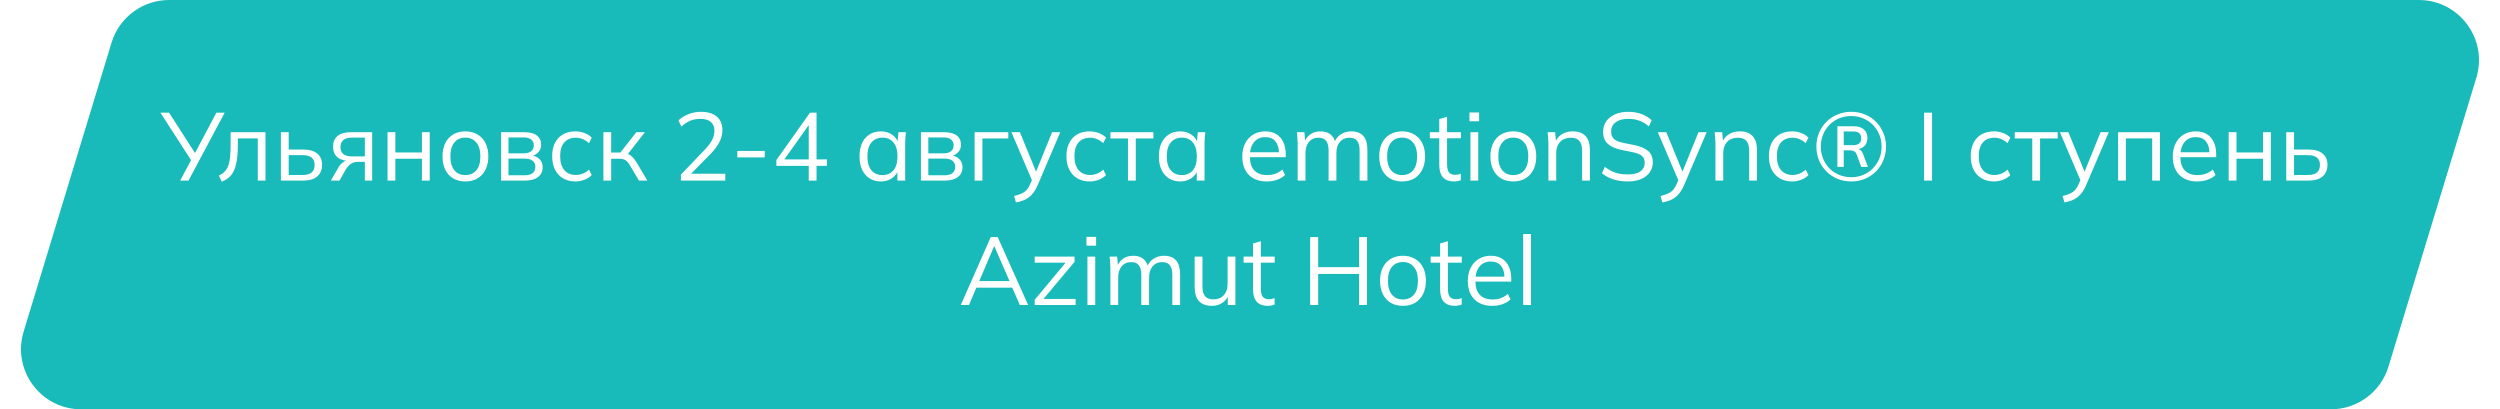
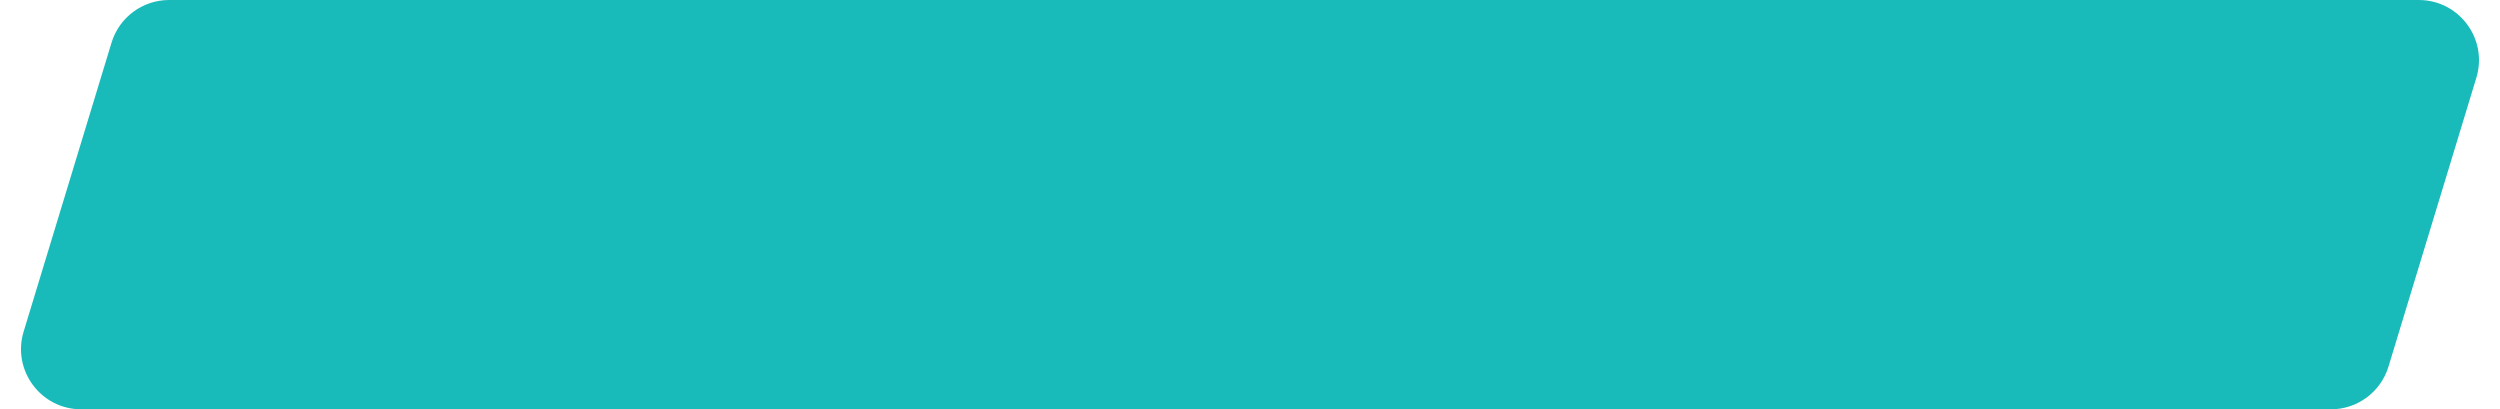
<svg xmlns="http://www.w3.org/2000/svg" width="623" height="102" viewBox="0 0 623 102" fill="none">
  <g filter="url(#filter0_i_199_4)">
    <path d="M27.796 10.634C29.717 4.317 35.543 0 42.146 0H602.758C612.83 0 620.04 9.73 617.109 19.366L595.205 91.366C593.283 97.683 587.457 102 580.854 102H20.242C10.17 102 2.96 92.27 5.891 82.634L27.796 10.634Z" fill="#18BABA" />
  </g>
-   <path d="M44.896 45L47.824 39.504L47.848 40.272L39.976 28.08H42.136L48.832 38.496H48.4L53.92 28.08H55.984L46.984 45H44.896ZM55.264 45.264L54.544 43.752C55.104 43.496 55.568 43.184 55.936 42.816C56.32 42.432 56.624 41.952 56.848 41.376C57.072 40.784 57.232 40.056 57.328 39.192C57.424 38.312 57.472 37.256 57.472 36.024V32.952H66.16V45H64.24V34.488H59.272V36.096C59.272 37.984 59.136 39.536 58.864 40.752C58.608 41.968 58.184 42.936 57.592 43.656C57.016 44.36 56.24 44.896 55.264 45.264ZM69.998 45V32.952H71.942V37.272H75.566C77.118 37.272 78.286 37.608 79.07 38.28C79.87 38.936 80.27 39.872 80.27 41.088C80.27 41.904 80.086 42.608 79.718 43.2C79.366 43.776 78.838 44.224 78.134 44.544C77.446 44.848 76.59 45 75.566 45H69.998ZM71.942 43.608H75.398C76.374 43.608 77.118 43.408 77.63 43.008C78.142 42.592 78.398 41.96 78.398 41.112C78.398 40.264 78.142 39.648 77.63 39.264C77.134 38.864 76.39 38.664 75.398 38.664H71.942V43.608ZM82.444 45L84.364 41.688C84.668 41.16 85.052 40.736 85.516 40.416C85.98 40.08 86.468 39.912 86.98 39.912H87.316L87.292 40.128C85.932 40.128 84.876 39.824 84.124 39.216C83.372 38.592 82.996 37.696 82.996 36.528C82.996 35.408 83.364 34.536 84.1 33.912C84.836 33.272 85.932 32.952 87.388 32.952H92.74V45H90.916V40.344H89.116C88.444 40.344 87.876 40.512 87.412 40.848C86.948 41.184 86.556 41.608 86.236 42.12L84.604 45H82.444ZM87.724 38.976H90.916V34.296H87.724C86.748 34.296 86.02 34.504 85.54 34.92C85.076 35.336 84.844 35.904 84.844 36.624C84.844 37.376 85.076 37.96 85.54 38.376C86.02 38.776 86.748 38.976 87.724 38.976ZM96.576 45V32.952H98.52V37.992H105.144V32.952H107.088V45H105.144V39.552H98.52V45H96.576ZM115.96 45.216C114.808 45.216 113.8 44.968 112.936 44.472C112.088 43.96 111.432 43.24 110.968 42.312C110.504 41.368 110.272 40.256 110.272 38.976C110.272 37.68 110.504 36.568 110.968 35.64C111.432 34.712 112.088 34 112.936 33.504C113.8 32.992 114.808 32.736 115.96 32.736C117.128 32.736 118.136 32.992 118.984 33.504C119.848 34 120.512 34.712 120.976 35.64C121.456 36.568 121.696 37.68 121.696 38.976C121.696 40.256 121.456 41.368 120.976 42.312C120.512 43.24 119.848 43.96 118.984 44.472C118.136 44.968 117.128 45.216 115.96 45.216ZM115.96 43.632C117.112 43.632 118.024 43.24 118.696 42.456C119.368 41.656 119.704 40.496 119.704 38.976C119.704 37.44 119.36 36.28 118.672 35.496C118 34.696 117.096 34.296 115.96 34.296C114.824 34.296 113.92 34.696 113.248 35.496C112.576 36.28 112.24 37.44 112.24 38.976C112.24 40.496 112.576 41.656 113.248 42.456C113.92 43.24 114.824 43.632 115.96 43.632ZM124.865 45V32.952H130.673C132.065 32.952 133.105 33.224 133.793 33.768C134.497 34.296 134.849 35.08 134.849 36.12C134.849 36.888 134.577 37.536 134.033 38.064C133.505 38.576 132.817 38.88 131.969 38.976V38.688C132.961 38.72 133.753 39.008 134.345 39.552C134.937 40.096 135.233 40.8 135.233 41.664C135.233 42.704 134.849 43.52 134.081 44.112C133.329 44.704 132.257 45 130.865 45H124.865ZM126.713 43.68H130.769C131.617 43.68 132.265 43.504 132.713 43.152C133.177 42.784 133.409 42.264 133.409 41.592C133.409 40.92 133.177 40.408 132.713 40.056C132.265 39.704 131.617 39.528 130.769 39.528H126.713V43.68ZM126.713 38.208H130.553C131.337 38.208 131.945 38.032 132.377 37.68C132.809 37.328 133.025 36.84 133.025 36.216C133.025 35.592 132.809 35.112 132.377 34.776C131.945 34.424 131.337 34.248 130.553 34.248H126.713V38.208ZM143.408 45.216C142.224 45.216 141.192 44.96 140.312 44.448C139.448 43.936 138.776 43.208 138.296 42.264C137.832 41.32 137.6 40.2 137.6 38.904C137.6 37.592 137.84 36.48 138.32 35.568C138.8 34.64 139.472 33.936 140.336 33.456C141.216 32.976 142.24 32.736 143.408 32.736C144.176 32.736 144.92 32.872 145.64 33.144C146.376 33.416 146.984 33.8 147.464 34.296L146.768 35.688C146.288 35.224 145.76 34.88 145.184 34.656C144.624 34.432 144.072 34.32 143.528 34.32C142.28 34.32 141.312 34.712 140.624 35.496C139.936 36.28 139.592 37.424 139.592 38.928C139.592 40.416 139.936 41.568 140.624 42.384C141.312 43.2 142.28 43.608 143.528 43.608C144.056 43.608 144.6 43.504 145.16 43.296C145.736 43.088 146.272 42.744 146.768 42.264L147.464 43.632C146.968 44.144 146.352 44.536 145.616 44.808C144.88 45.08 144.144 45.216 143.408 45.216ZM150.365 45V32.952H152.309V38.016H154.589L158.573 32.952H160.709L156.149 38.784L155.621 38.184C156.085 38.232 156.485 38.344 156.821 38.52C157.157 38.696 157.477 38.96 157.781 39.312C158.101 39.664 158.445 40.152 158.813 40.776L161.309 45H159.221L157.013 41.256C156.741 40.792 156.477 40.44 156.221 40.2C155.981 39.96 155.701 39.792 155.381 39.696C155.077 39.6 154.693 39.552 154.229 39.552H152.309V45H150.365ZM169.681 45V43.512L175.681 37.248C176.465 36.432 177.049 35.656 177.433 34.92C177.833 34.168 178.033 33.392 178.033 32.592C178.033 31.616 177.729 30.88 177.121 30.384C176.513 29.872 175.633 29.616 174.481 29.616C173.585 29.616 172.753 29.776 171.985 30.096C171.233 30.4 170.505 30.888 169.801 31.56L169.081 30C169.721 29.36 170.537 28.848 171.529 28.464C172.521 28.064 173.569 27.864 174.673 27.864C176.385 27.864 177.705 28.264 178.633 29.064C179.561 29.848 180.025 30.968 180.025 32.424C180.025 33.496 179.761 34.52 179.233 35.496C178.721 36.456 177.969 37.448 176.977 38.472L171.673 43.848V43.296H180.745V45H169.681ZM183.736 39.216V37.608H190.576V39.216H183.736ZM201.537 45V41.328H193.473V39.888L201.849 28.08H203.481V39.72H206.073V41.328H203.481V45H201.537ZM201.537 39.72V30.432H202.065L195.105 40.224V39.72H201.537ZM219.522 45.216C218.45 45.216 217.514 44.968 216.714 44.472C215.914 43.96 215.29 43.24 214.842 42.312C214.41 41.384 214.194 40.272 214.194 38.976C214.194 37.664 214.41 36.544 214.842 35.616C215.29 34.688 215.914 33.976 216.714 33.48C217.514 32.984 218.45 32.736 219.522 32.736C220.61 32.736 221.546 33.016 222.33 33.576C223.13 34.12 223.658 34.864 223.914 35.808H223.626L223.89 32.952H225.762C225.714 33.416 225.666 33.888 225.618 34.368C225.586 34.832 225.57 35.288 225.57 35.736V45H223.626V42.168H223.89C223.634 43.112 223.106 43.856 222.306 44.4C221.506 44.944 220.578 45.216 219.522 45.216ZM219.906 43.632C221.058 43.632 221.97 43.24 222.642 42.456C223.314 41.656 223.65 40.496 223.65 38.976C223.65 37.44 223.314 36.28 222.642 35.496C221.97 34.696 221.058 34.296 219.906 34.296C218.77 34.296 217.858 34.696 217.17 35.496C216.498 36.28 216.162 37.44 216.162 38.976C216.162 40.496 216.498 41.656 217.17 42.456C217.858 43.24 218.77 43.632 219.906 43.632ZM229.49 45V32.952H235.298C236.69 32.952 237.73 33.224 238.418 33.768C239.122 34.296 239.474 35.08 239.474 36.12C239.474 36.888 239.202 37.536 238.658 38.064C238.13 38.576 237.442 38.88 236.594 38.976V38.688C237.586 38.72 238.378 39.008 238.97 39.552C239.562 40.096 239.858 40.8 239.858 41.664C239.858 42.704 239.474 43.52 238.706 44.112C237.954 44.704 236.882 45 235.49 45H229.49ZM231.338 43.68H235.394C236.242 43.68 236.89 43.504 237.338 43.152C237.802 42.784 238.034 42.264 238.034 41.592C238.034 40.92 237.802 40.408 237.338 40.056C236.89 39.704 236.242 39.528 235.394 39.528H231.338V43.68ZM231.338 38.208H235.178C235.962 38.208 236.57 38.032 237.002 37.68C237.434 37.328 237.65 36.84 237.65 36.216C237.65 35.592 237.434 35.112 237.002 34.776C236.57 34.424 235.962 34.248 235.178 34.248H231.338V38.208ZM242.873 45V32.952H251.273V34.512H244.817V45H242.873ZM253.177 50.448L252.721 48.84C253.473 48.664 254.097 48.456 254.593 48.216C255.105 47.992 255.529 47.688 255.865 47.304C256.201 46.92 256.489 46.44 256.729 45.864L257.353 44.448L257.305 45.264L252.049 32.952H254.161L258.505 43.536H257.881L262.177 32.952H264.217L258.649 46.008C258.329 46.776 257.977 47.416 257.593 47.928C257.209 48.456 256.793 48.88 256.345 49.2C255.913 49.536 255.433 49.8 254.905 49.992C254.377 50.184 253.801 50.336 253.177 50.448ZM271.564 45.216C270.38 45.216 269.348 44.96 268.468 44.448C267.604 43.936 266.932 43.208 266.452 42.264C265.988 41.32 265.756 40.2 265.756 38.904C265.756 37.592 265.996 36.48 266.476 35.568C266.956 34.64 267.628 33.936 268.492 33.456C269.372 32.976 270.396 32.736 271.564 32.736C272.332 32.736 273.076 32.872 273.796 33.144C274.532 33.416 275.14 33.8 275.62 34.296L274.924 35.688C274.444 35.224 273.916 34.88 273.34 34.656C272.78 34.432 272.228 34.32 271.684 34.32C270.436 34.32 269.468 34.712 268.78 35.496C268.092 36.28 267.748 37.424 267.748 38.928C267.748 40.416 268.092 41.568 268.78 42.384C269.468 43.2 270.436 43.608 271.684 43.608C272.212 43.608 272.756 43.504 273.316 43.296C273.892 43.088 274.428 42.744 274.924 42.264L275.62 43.632C275.124 44.144 274.508 44.536 273.772 44.808C273.036 45.08 272.3 45.216 271.564 45.216ZM281.09 45V34.512H276.722V32.952H287.426V34.512H283.034V45H281.09ZM294.123 45.216C293.051 45.216 292.115 44.968 291.315 44.472C290.515 43.96 289.891 43.24 289.443 42.312C289.011 41.384 288.795 40.272 288.795 38.976C288.795 37.664 289.011 36.544 289.443 35.616C289.891 34.688 290.515 33.976 291.315 33.48C292.115 32.984 293.051 32.736 294.123 32.736C295.211 32.736 296.147 33.016 296.931 33.576C297.731 34.12 298.259 34.864 298.515 35.808H298.227L298.491 32.952H300.363C300.315 33.416 300.267 33.888 300.219 34.368C300.187 34.832 300.171 35.288 300.171 35.736V45H298.227V42.168H298.491C298.235 43.112 297.707 43.856 296.907 44.4C296.107 44.944 295.179 45.216 294.123 45.216ZM294.507 43.632C295.659 43.632 296.571 43.24 297.243 42.456C297.915 41.656 298.251 40.496 298.251 38.976C298.251 37.44 297.915 36.28 297.243 35.496C296.571 34.696 295.659 34.296 294.507 34.296C293.371 34.296 292.459 34.696 291.771 35.496C291.099 36.28 290.763 37.44 290.763 38.976C290.763 40.496 291.099 41.656 291.771 42.456C292.459 43.24 293.371 43.632 294.507 43.632ZM315.678 45.216C313.79 45.216 312.302 44.672 311.214 43.584C310.126 42.48 309.582 40.952 309.582 39C309.582 37.736 309.822 36.64 310.302 35.712C310.782 34.768 311.454 34.04 312.318 33.528C313.182 33 314.174 32.736 315.294 32.736C316.398 32.736 317.326 32.968 318.078 33.432C318.83 33.896 319.406 34.56 319.806 35.424C320.206 36.272 320.406 37.28 320.406 38.448V39.168H311.07V37.944H319.134L318.726 38.256C318.726 36.976 318.438 35.976 317.862 35.256C317.286 34.536 316.43 34.176 315.294 34.176C314.094 34.176 313.158 34.6 312.486 35.448C311.814 36.28 311.478 37.408 311.478 38.832V39.048C311.478 40.552 311.846 41.696 312.582 42.48C313.334 43.248 314.382 43.632 315.726 43.632C316.446 43.632 317.118 43.528 317.742 43.32C318.382 43.096 318.99 42.736 319.566 42.24L320.238 43.608C319.71 44.12 319.038 44.52 318.222 44.808C317.422 45.08 316.574 45.216 315.678 45.216ZM323.38 45V35.736C323.38 35.288 323.356 34.832 323.308 34.368C323.276 33.888 323.236 33.416 323.188 32.952H325.06L325.3 35.592H325.012C325.332 34.68 325.836 33.976 326.524 33.48C327.228 32.984 328.076 32.736 329.068 32.736C330.076 32.736 330.892 32.976 331.516 33.456C332.156 33.936 332.588 34.68 332.812 35.688H332.452C332.756 34.776 333.292 34.056 334.06 33.528C334.828 33 335.724 32.736 336.748 32.736C338.076 32.736 339.076 33.12 339.748 33.888C340.42 34.64 340.756 35.832 340.756 37.464V45H338.812V37.584C338.812 36.448 338.612 35.624 338.212 35.112C337.812 34.584 337.172 34.32 336.292 34.32C335.284 34.32 334.484 34.672 333.892 35.376C333.316 36.064 333.028 36.992 333.028 38.16V45H331.084V37.584C331.084 36.448 330.884 35.624 330.484 35.112C330.084 34.584 329.444 34.32 328.564 34.32C327.556 34.32 326.764 34.672 326.188 35.376C325.612 36.064 325.324 36.992 325.324 38.16V45H323.38ZM349.395 45.216C348.243 45.216 347.235 44.968 346.371 44.472C345.523 43.96 344.867 43.24 344.403 42.312C343.939 41.368 343.707 40.256 343.707 38.976C343.707 37.68 343.939 36.568 344.403 35.64C344.867 34.712 345.523 34 346.371 33.504C347.235 32.992 348.243 32.736 349.395 32.736C350.563 32.736 351.571 32.992 352.419 33.504C353.283 34 353.947 34.712 354.411 35.64C354.891 36.568 355.131 37.68 355.131 38.976C355.131 40.256 354.891 41.368 354.411 42.312C353.947 43.24 353.283 43.96 352.419 44.472C351.571 44.968 350.563 45.216 349.395 45.216ZM349.395 43.632C350.547 43.632 351.459 43.24 352.131 42.456C352.803 41.656 353.139 40.496 353.139 38.976C353.139 37.44 352.795 36.28 352.107 35.496C351.435 34.696 350.531 34.296 349.395 34.296C348.259 34.296 347.355 34.696 346.683 35.496C346.011 36.28 345.675 37.44 345.675 38.976C345.675 40.496 346.011 41.656 346.683 42.456C347.355 43.24 348.259 43.632 349.395 43.632ZM362.316 45.216C361.132 45.216 360.228 44.88 359.604 44.208C358.98 43.52 358.668 42.488 358.668 41.112V34.464H356.316V32.952H358.668V29.664L360.612 29.112V32.952H364.068V34.464H360.612V40.896C360.612 41.856 360.772 42.544 361.092 42.96C361.428 43.36 361.924 43.56 362.58 43.56C362.884 43.56 363.156 43.536 363.396 43.488C363.636 43.424 363.852 43.352 364.044 43.272V44.904C363.82 45 363.548 45.072 363.228 45.12C362.924 45.184 362.62 45.216 362.316 45.216ZM366.435 45V32.952H368.379V45H366.435ZM366.195 30.216V28.032H368.595V30.216H366.195ZM377.098 45.216C375.946 45.216 374.938 44.968 374.074 44.472C373.226 43.96 372.57 43.24 372.106 42.312C371.642 41.368 371.41 40.256 371.41 38.976C371.41 37.68 371.642 36.568 372.106 35.64C372.57 34.712 373.226 34 374.074 33.504C374.938 32.992 375.946 32.736 377.098 32.736C378.266 32.736 379.274 32.992 380.122 33.504C380.986 34 381.65 34.712 382.114 35.64C382.594 36.568 382.834 37.68 382.834 38.976C382.834 40.256 382.594 41.368 382.114 42.312C381.65 43.24 380.986 43.96 380.122 44.472C379.274 44.968 378.266 45.216 377.098 45.216ZM377.098 43.632C378.25 43.632 379.162 43.24 379.834 42.456C380.506 41.656 380.842 40.496 380.842 38.976C380.842 37.44 380.498 36.28 379.81 35.496C379.138 34.696 378.234 34.296 377.098 34.296C375.962 34.296 375.058 34.696 374.386 35.496C373.714 36.28 373.378 37.44 373.378 38.976C373.378 40.496 373.714 41.656 374.386 42.456C375.058 43.24 375.962 43.632 377.098 43.632ZM385.865 45V35.736C385.865 35.288 385.841 34.832 385.793 34.368C385.761 33.888 385.721 33.416 385.673 32.952H387.545L387.785 35.592H387.497C387.849 34.664 388.409 33.96 389.177 33.48C389.961 32.984 390.865 32.736 391.889 32.736C393.313 32.736 394.385 33.12 395.105 33.888C395.841 34.64 396.209 35.832 396.209 37.464V45H394.265V37.584C394.265 36.448 394.033 35.624 393.569 35.112C393.121 34.584 392.417 34.32 391.457 34.32C390.337 34.32 389.449 34.664 388.793 35.352C388.137 36.04 387.809 36.96 387.809 38.112V45H385.865ZM405.663 45.216C404.303 45.216 403.087 45.04 402.015 44.688C400.943 44.336 400.007 43.832 399.207 43.176L399.927 41.592C400.487 42.008 401.047 42.36 401.607 42.648C402.183 42.92 402.799 43.128 403.455 43.272C404.111 43.4 404.847 43.464 405.663 43.464C407.087 43.464 408.143 43.2 408.831 42.672C409.519 42.144 409.863 41.44 409.863 40.56C409.863 39.808 409.623 39.232 409.143 38.832C408.663 38.432 407.823 38.112 406.623 37.872L404.103 37.368C402.551 37.048 401.391 36.528 400.623 35.808C399.871 35.088 399.495 34.112 399.495 32.88C399.495 31.872 399.751 30.992 400.263 30.24C400.791 29.488 401.527 28.904 402.471 28.488C403.415 28.072 404.511 27.864 405.759 27.864C406.959 27.864 408.055 28.048 409.047 28.416C410.039 28.768 410.887 29.288 411.591 29.976L410.895 31.512C410.143 30.84 409.351 30.36 408.519 30.072C407.703 29.768 406.775 29.616 405.735 29.616C404.423 29.616 403.383 29.904 402.615 30.48C401.863 31.04 401.487 31.808 401.487 32.784C401.487 33.568 401.727 34.184 402.207 34.632C402.687 35.064 403.479 35.392 404.583 35.616L407.127 36.12C408.759 36.456 409.959 36.96 410.727 37.632C411.495 38.304 411.879 39.248 411.879 40.464C411.879 41.392 411.623 42.216 411.111 42.936C410.615 43.656 409.903 44.216 408.975 44.616C408.047 45.016 406.943 45.216 405.663 45.216ZM414.26 50.448L413.804 48.84C414.556 48.664 415.18 48.456 415.676 48.216C416.188 47.992 416.612 47.688 416.948 47.304C417.284 46.92 417.572 46.44 417.812 45.864L418.436 44.448L418.388 45.264L413.132 32.952H415.244L419.588 43.536H418.964L423.26 32.952H425.3L419.732 46.008C419.412 46.776 419.06 47.416 418.676 47.928C418.292 48.456 417.876 48.88 417.428 49.2C416.996 49.536 416.516 49.8 415.988 49.992C415.46 50.184 414.884 50.336 414.26 50.448ZM427.49 45V35.736C427.49 35.288 427.466 34.832 427.418 34.368C427.386 33.888 427.346 33.416 427.298 32.952H429.17L429.41 35.592H429.122C429.474 34.664 430.034 33.96 430.802 33.48C431.586 32.984 432.49 32.736 433.514 32.736C434.938 32.736 436.01 33.12 436.73 33.888C437.466 34.64 437.834 35.832 437.834 37.464V45H435.89V37.584C435.89 36.448 435.658 35.624 435.194 35.112C434.746 34.584 434.042 34.32 433.082 34.32C431.962 34.32 431.074 34.664 430.418 35.352C429.762 36.04 429.434 36.96 429.434 38.112V45H427.49ZM446.616 45.216C445.432 45.216 444.4 44.96 443.52 44.448C442.656 43.936 441.984 43.208 441.504 42.264C441.04 41.32 440.808 40.2 440.808 38.904C440.808 37.592 441.048 36.48 441.528 35.568C442.008 34.64 442.68 33.936 443.544 33.456C444.424 32.976 445.448 32.736 446.616 32.736C447.384 32.736 448.128 32.872 448.848 33.144C449.584 33.416 450.192 33.8 450.672 34.296L449.976 35.688C449.496 35.224 448.968 34.88 448.392 34.656C447.832 34.432 447.28 34.32 446.736 34.32C445.488 34.32 444.52 34.712 443.832 35.496C443.144 36.28 442.8 37.424 442.8 38.928C442.8 40.416 443.144 41.568 443.832 42.384C444.52 43.2 445.488 43.608 446.736 43.608C447.264 43.608 447.808 43.504 448.368 43.296C448.944 43.088 449.48 42.744 449.976 42.264L450.672 43.632C450.176 44.144 449.56 44.536 448.824 44.808C448.088 45.08 447.352 45.216 446.616 45.216ZM461.331 45.216C460.115 45.216 458.971 45 457.899 44.568C456.843 44.12 455.923 43.504 455.139 42.72C454.355 41.936 453.739 41.016 453.291 39.96C452.859 38.888 452.643 37.744 452.643 36.528C452.643 35.296 452.859 34.16 453.291 33.12C453.739 32.064 454.355 31.144 455.139 30.36C455.923 29.576 456.843 28.968 457.899 28.536C458.955 28.088 460.099 27.864 461.331 27.864C462.563 27.864 463.707 28.088 464.763 28.536C465.819 28.968 466.731 29.576 467.499 30.36C468.283 31.144 468.891 32.064 469.323 33.12C469.771 34.16 469.995 35.296 469.995 36.528C469.995 37.744 469.771 38.888 469.323 39.96C468.891 41.016 468.283 41.936 467.499 42.72C466.715 43.504 465.795 44.12 464.739 44.568C463.699 45 462.563 45.216 461.331 45.216ZM461.331 44.16C462.403 44.16 463.395 43.968 464.307 43.584C465.235 43.2 466.035 42.664 466.707 41.976C467.395 41.272 467.931 40.464 468.315 39.552C468.699 38.624 468.891 37.616 468.891 36.528C468.891 35.44 468.699 34.44 468.315 33.528C467.931 32.6 467.395 31.792 466.707 31.104C466.035 30.416 465.235 29.88 464.307 29.496C463.395 29.112 462.403 28.92 461.331 28.92C460.243 28.92 459.235 29.112 458.307 29.496C457.395 29.88 456.595 30.416 455.907 31.104C455.235 31.792 454.707 32.6 454.323 33.528C453.939 34.44 453.747 35.44 453.747 36.528C453.747 37.616 453.939 38.624 454.323 39.552C454.707 40.464 455.235 41.272 455.907 41.976C456.595 42.664 457.403 43.2 458.331 43.584C459.259 43.968 460.259 44.16 461.331 44.16ZM457.875 41.592V31.464H461.979C463.067 31.464 463.899 31.728 464.475 32.256C465.067 32.768 465.363 33.48 465.363 34.392C465.363 35.32 465.067 36.032 464.475 36.528C463.899 37.008 463.083 37.248 462.027 37.248L462.315 37.008C462.811 37.008 463.219 37.12 463.539 37.344C463.875 37.552 464.139 37.944 464.331 38.52L465.483 41.592H463.827L462.675 38.472C462.531 38.072 462.307 37.808 462.003 37.68C461.715 37.536 461.363 37.464 460.947 37.464H459.147L459.459 37.224V41.592H457.875ZM459.459 36.168H461.787C462.459 36.168 462.963 36.032 463.299 35.76C463.635 35.488 463.803 35.056 463.803 34.464C463.803 33.872 463.635 33.44 463.299 33.168C462.979 32.896 462.475 32.76 461.787 32.76H459.459V36.168ZM479.479 45V28.08H481.471V45H479.479ZM496.916 45.216C495.732 45.216 494.7 44.96 493.82 44.448C492.956 43.936 492.284 43.208 491.804 42.264C491.34 41.32 491.108 40.2 491.108 38.904C491.108 37.592 491.348 36.48 491.828 35.568C492.308 34.64 492.98 33.936 493.844 33.456C494.724 32.976 495.748 32.736 496.916 32.736C497.684 32.736 498.428 32.872 499.148 33.144C499.884 33.416 500.492 33.8 500.972 34.296L500.276 35.688C499.796 35.224 499.268 34.88 498.692 34.656C498.132 34.432 497.58 34.32 497.036 34.32C495.788 34.32 494.82 34.712 494.132 35.496C493.444 36.28 493.1 37.424 493.1 38.928C493.1 40.416 493.444 41.568 494.132 42.384C494.82 43.2 495.788 43.608 497.036 43.608C497.564 43.608 498.108 43.504 498.668 43.296C499.244 43.088 499.78 42.744 500.276 42.264L500.972 43.632C500.476 44.144 499.86 44.536 499.124 44.808C498.388 45.08 497.652 45.216 496.916 45.216ZM506.441 45V34.512H502.073V32.952H512.777V34.512H508.385V45H506.441ZM514.458 50.448L514.002 48.84C514.754 48.664 515.378 48.456 515.874 48.216C516.386 47.992 516.81 47.688 517.146 47.304C517.482 46.92 517.77 46.44 518.01 45.864L518.634 44.448L518.586 45.264L513.33 32.952H515.442L519.786 43.536H519.162L523.458 32.952H525.498L519.93 46.008C519.61 46.776 519.258 47.416 518.874 47.928C518.49 48.456 518.074 48.88 517.626 49.2C517.194 49.536 516.714 49.8 516.186 49.992C515.658 50.184 515.082 50.336 514.458 50.448ZM527.826 45V32.952H538.266V45H536.322V34.488H529.77V45H527.826ZM547.548 45.216C545.66 45.216 544.172 44.672 543.084 43.584C541.996 42.48 541.452 40.952 541.452 39C541.452 37.736 541.692 36.64 542.172 35.712C542.652 34.768 543.324 34.04 544.188 33.528C545.052 33 546.044 32.736 547.164 32.736C548.268 32.736 549.196 32.968 549.948 33.432C550.7 33.896 551.276 34.56 551.676 35.424C552.076 36.272 552.276 37.28 552.276 38.448V39.168H542.94V37.944H551.004L550.596 38.256C550.596 36.976 550.308 35.976 549.732 35.256C549.156 34.536 548.3 34.176 547.164 34.176C545.964 34.176 545.028 34.6 544.356 35.448C543.684 36.28 543.348 37.408 543.348 38.832V39.048C543.348 40.552 543.716 41.696 544.452 42.48C545.204 43.248 546.252 43.632 547.596 43.632C548.316 43.632 548.988 43.528 549.612 43.32C550.252 43.096 550.86 42.736 551.436 42.24L552.108 43.608C551.58 44.12 550.908 44.52 550.092 44.808C549.292 45.08 548.444 45.216 547.548 45.216ZM555.389 45V32.952H557.333V37.992H563.957V32.952H565.901V45H563.957V39.552H557.333V45H555.389ZM569.733 45V32.952H571.677V37.272H575.301C576.853 37.272 578.021 37.608 578.805 38.28C579.605 38.936 580.005 39.872 580.005 41.088C580.005 41.904 579.821 42.608 579.453 43.2C579.101 43.776 578.573 44.224 577.869 44.544C577.181 44.848 576.325 45 575.301 45H569.733ZM571.677 43.608H575.133C576.109 43.608 576.853 43.408 577.365 43.008C577.877 42.592 578.133 41.96 578.133 41.112C578.133 40.264 577.877 39.648 577.365 39.264C576.869 38.864 576.125 38.664 575.133 38.664H571.677V43.608Z" fill="white" />
-   <path d="M239.432 76L246.896 59.08H248.624L256.208 76H254.144L252.032 71.176L252.92 71.68H242.576L243.536 71.176L241.472 76H239.432ZM247.736 61.36L243.848 70.48L243.272 70.048H252.2L251.768 70.48L247.784 61.36H247.736ZM257.848 76V74.704L265.96 64.96L265.984 65.464H257.848V63.952H267.784V65.248L259.576 75.04L259.552 74.488H268.048V76H257.848ZM270.99 76V63.952H272.934V76H270.99ZM270.75 61.216V59.032H273.15V61.216H270.75ZM276.709 76V66.736C276.709 66.288 276.685 65.832 276.637 65.368C276.605 64.888 276.565 64.416 276.517 63.952H278.389L278.629 66.592H278.34C278.661 65.68 279.165 64.976 279.853 64.48C280.557 63.984 281.405 63.736 282.397 63.736C283.405 63.736 284.221 63.976 284.845 64.456C285.485 64.936 285.917 65.68 286.141 66.688H285.781C286.085 65.776 286.621 65.056 287.389 64.528C288.157 64 289.053 63.736 290.077 63.736C291.405 63.736 292.405 64.12 293.077 64.888C293.749 65.64 294.085 66.832 294.085 68.464V76H292.141V68.584C292.141 67.448 291.941 66.624 291.541 66.112C291.141 65.584 290.501 65.32 289.621 65.32C288.613 65.32 287.813 65.672 287.221 66.376C286.645 67.064 286.357 67.992 286.357 69.16V76H284.413V68.584C284.413 67.448 284.213 66.624 283.813 66.112C283.413 65.584 282.773 65.32 281.893 65.32C280.885 65.32 280.093 65.672 279.517 66.376C278.941 67.064 278.653 67.992 278.653 69.16V76H276.709ZM302.027 76.216C300.603 76.216 299.523 75.824 298.787 75.04C298.067 74.256 297.707 73.056 297.707 71.44V63.952H299.651V71.392C299.651 72.496 299.875 73.312 300.323 73.84C300.771 74.352 301.467 74.608 302.411 74.608C303.467 74.608 304.315 74.264 304.955 73.576C305.595 72.888 305.915 71.968 305.915 70.816V63.952H307.859V76H305.963V73.288H306.275C305.939 74.216 305.395 74.936 304.643 75.448C303.907 75.96 303.035 76.216 302.027 76.216ZM315.902 76.216C314.718 76.216 313.814 75.88 313.19 75.208C312.566 74.52 312.254 73.488 312.254 72.112V65.464H309.902V63.952H312.254V60.664L314.198 60.112V63.952H317.654V65.464H314.198V71.896C314.198 72.856 314.358 73.544 314.678 73.96C315.014 74.36 315.51 74.56 316.166 74.56C316.47 74.56 316.742 74.536 316.982 74.488C317.222 74.424 317.438 74.352 317.63 74.272V75.904C317.406 76 317.134 76.072 316.814 76.12C316.51 76.184 316.206 76.216 315.902 76.216ZM326.495 76V59.08H328.487V66.568H338.687V59.08H340.655V76H338.687V68.272H328.487V76H326.495ZM349.598 76.216C348.446 76.216 347.438 75.968 346.574 75.472C345.726 74.96 345.07 74.24 344.606 73.312C344.142 72.368 343.91 71.256 343.91 69.976C343.91 68.68 344.142 67.568 344.606 66.64C345.07 65.712 345.726 65 346.574 64.504C347.438 63.992 348.446 63.736 349.598 63.736C350.766 63.736 351.774 63.992 352.622 64.504C353.486 65 354.15 65.712 354.614 66.64C355.094 67.568 355.334 68.68 355.334 69.976C355.334 71.256 355.094 72.368 354.614 73.312C354.15 74.24 353.486 74.96 352.622 75.472C351.774 75.968 350.766 76.216 349.598 76.216ZM349.598 74.632C350.75 74.632 351.662 74.24 352.334 73.456C353.006 72.656 353.342 71.496 353.342 69.976C353.342 68.44 352.998 67.28 352.31 66.496C351.638 65.696 350.734 65.296 349.598 65.296C348.462 65.296 347.558 65.696 346.886 66.496C346.214 67.28 345.878 68.44 345.878 69.976C345.878 71.496 346.214 72.656 346.886 73.456C347.558 74.24 348.462 74.632 349.598 74.632ZM362.52 76.216C361.336 76.216 360.432 75.88 359.808 75.208C359.184 74.52 358.872 73.488 358.872 72.112V65.464H356.52V63.952H358.872V60.664L360.816 60.112V63.952H364.272V65.464H360.816V71.896C360.816 72.856 360.976 73.544 361.296 73.96C361.632 74.36 362.128 74.56 362.784 74.56C363.088 74.56 363.36 74.536 363.6 74.488C363.84 74.424 364.056 74.352 364.248 74.272V75.904C364.024 76 363.752 76.072 363.432 76.12C363.128 76.184 362.824 76.216 362.52 76.216ZM371.873 76.216C369.985 76.216 368.497 75.672 367.409 74.584C366.321 73.48 365.777 71.952 365.777 70C365.777 68.736 366.017 67.64 366.497 66.712C366.977 65.768 367.649 65.04 368.513 64.528C369.377 64 370.369 63.736 371.489 63.736C372.593 63.736 373.521 63.968 374.273 64.432C375.025 64.896 375.601 65.56 376.001 66.424C376.401 67.272 376.601 68.28 376.601 69.448V70.168H367.265V68.944H375.329L374.921 69.256C374.921 67.976 374.633 66.976 374.057 66.256C373.481 65.536 372.625 65.176 371.489 65.176C370.289 65.176 369.353 65.6 368.681 66.448C368.009 67.28 367.673 68.408 367.673 69.832V70.048C367.673 71.552 368.041 72.696 368.777 73.48C369.529 74.248 370.577 74.632 371.921 74.632C372.641 74.632 373.313 74.528 373.937 74.32C374.577 74.096 375.185 73.736 375.761 73.24L376.433 74.608C375.905 75.12 375.233 75.52 374.417 75.808C373.617 76.08 372.769 76.216 371.873 76.216ZM379.576 76V58.336H381.52V76H379.576Z" fill="white" />
  <defs>
    <filter id="filter0_i_199_4" x="5.232" y="0" width="612.536" height="102" filterUnits="userSpaceOnUse" color-interpolation-filters="sRGB">
      <feFlood flood-opacity="0" result="BackgroundImageFix" />
      <feBlend mode="normal" in="SourceGraphic" in2="BackgroundImageFix" result="shape" />
      <feColorMatrix in="SourceAlpha" type="matrix" values="0 0 0 0 0 0 0 0 0 0 0 0 0 0 0 0 0 0 127 0" result="hardAlpha" />
      <feOffset />
      <feGaussianBlur stdDeviation="9.5" />
      <feComposite in2="hardAlpha" operator="arithmetic" k2="-1" k3="1" />
      <feColorMatrix type="matrix" values="0 0 0 0 1 0 0 0 0 1 0 0 0 0 1 0 0 0 0.9 0" />
      <feBlend mode="normal" in2="shape" result="effect1_innerShadow_199_4" />
    </filter>
  </defs>
</svg>